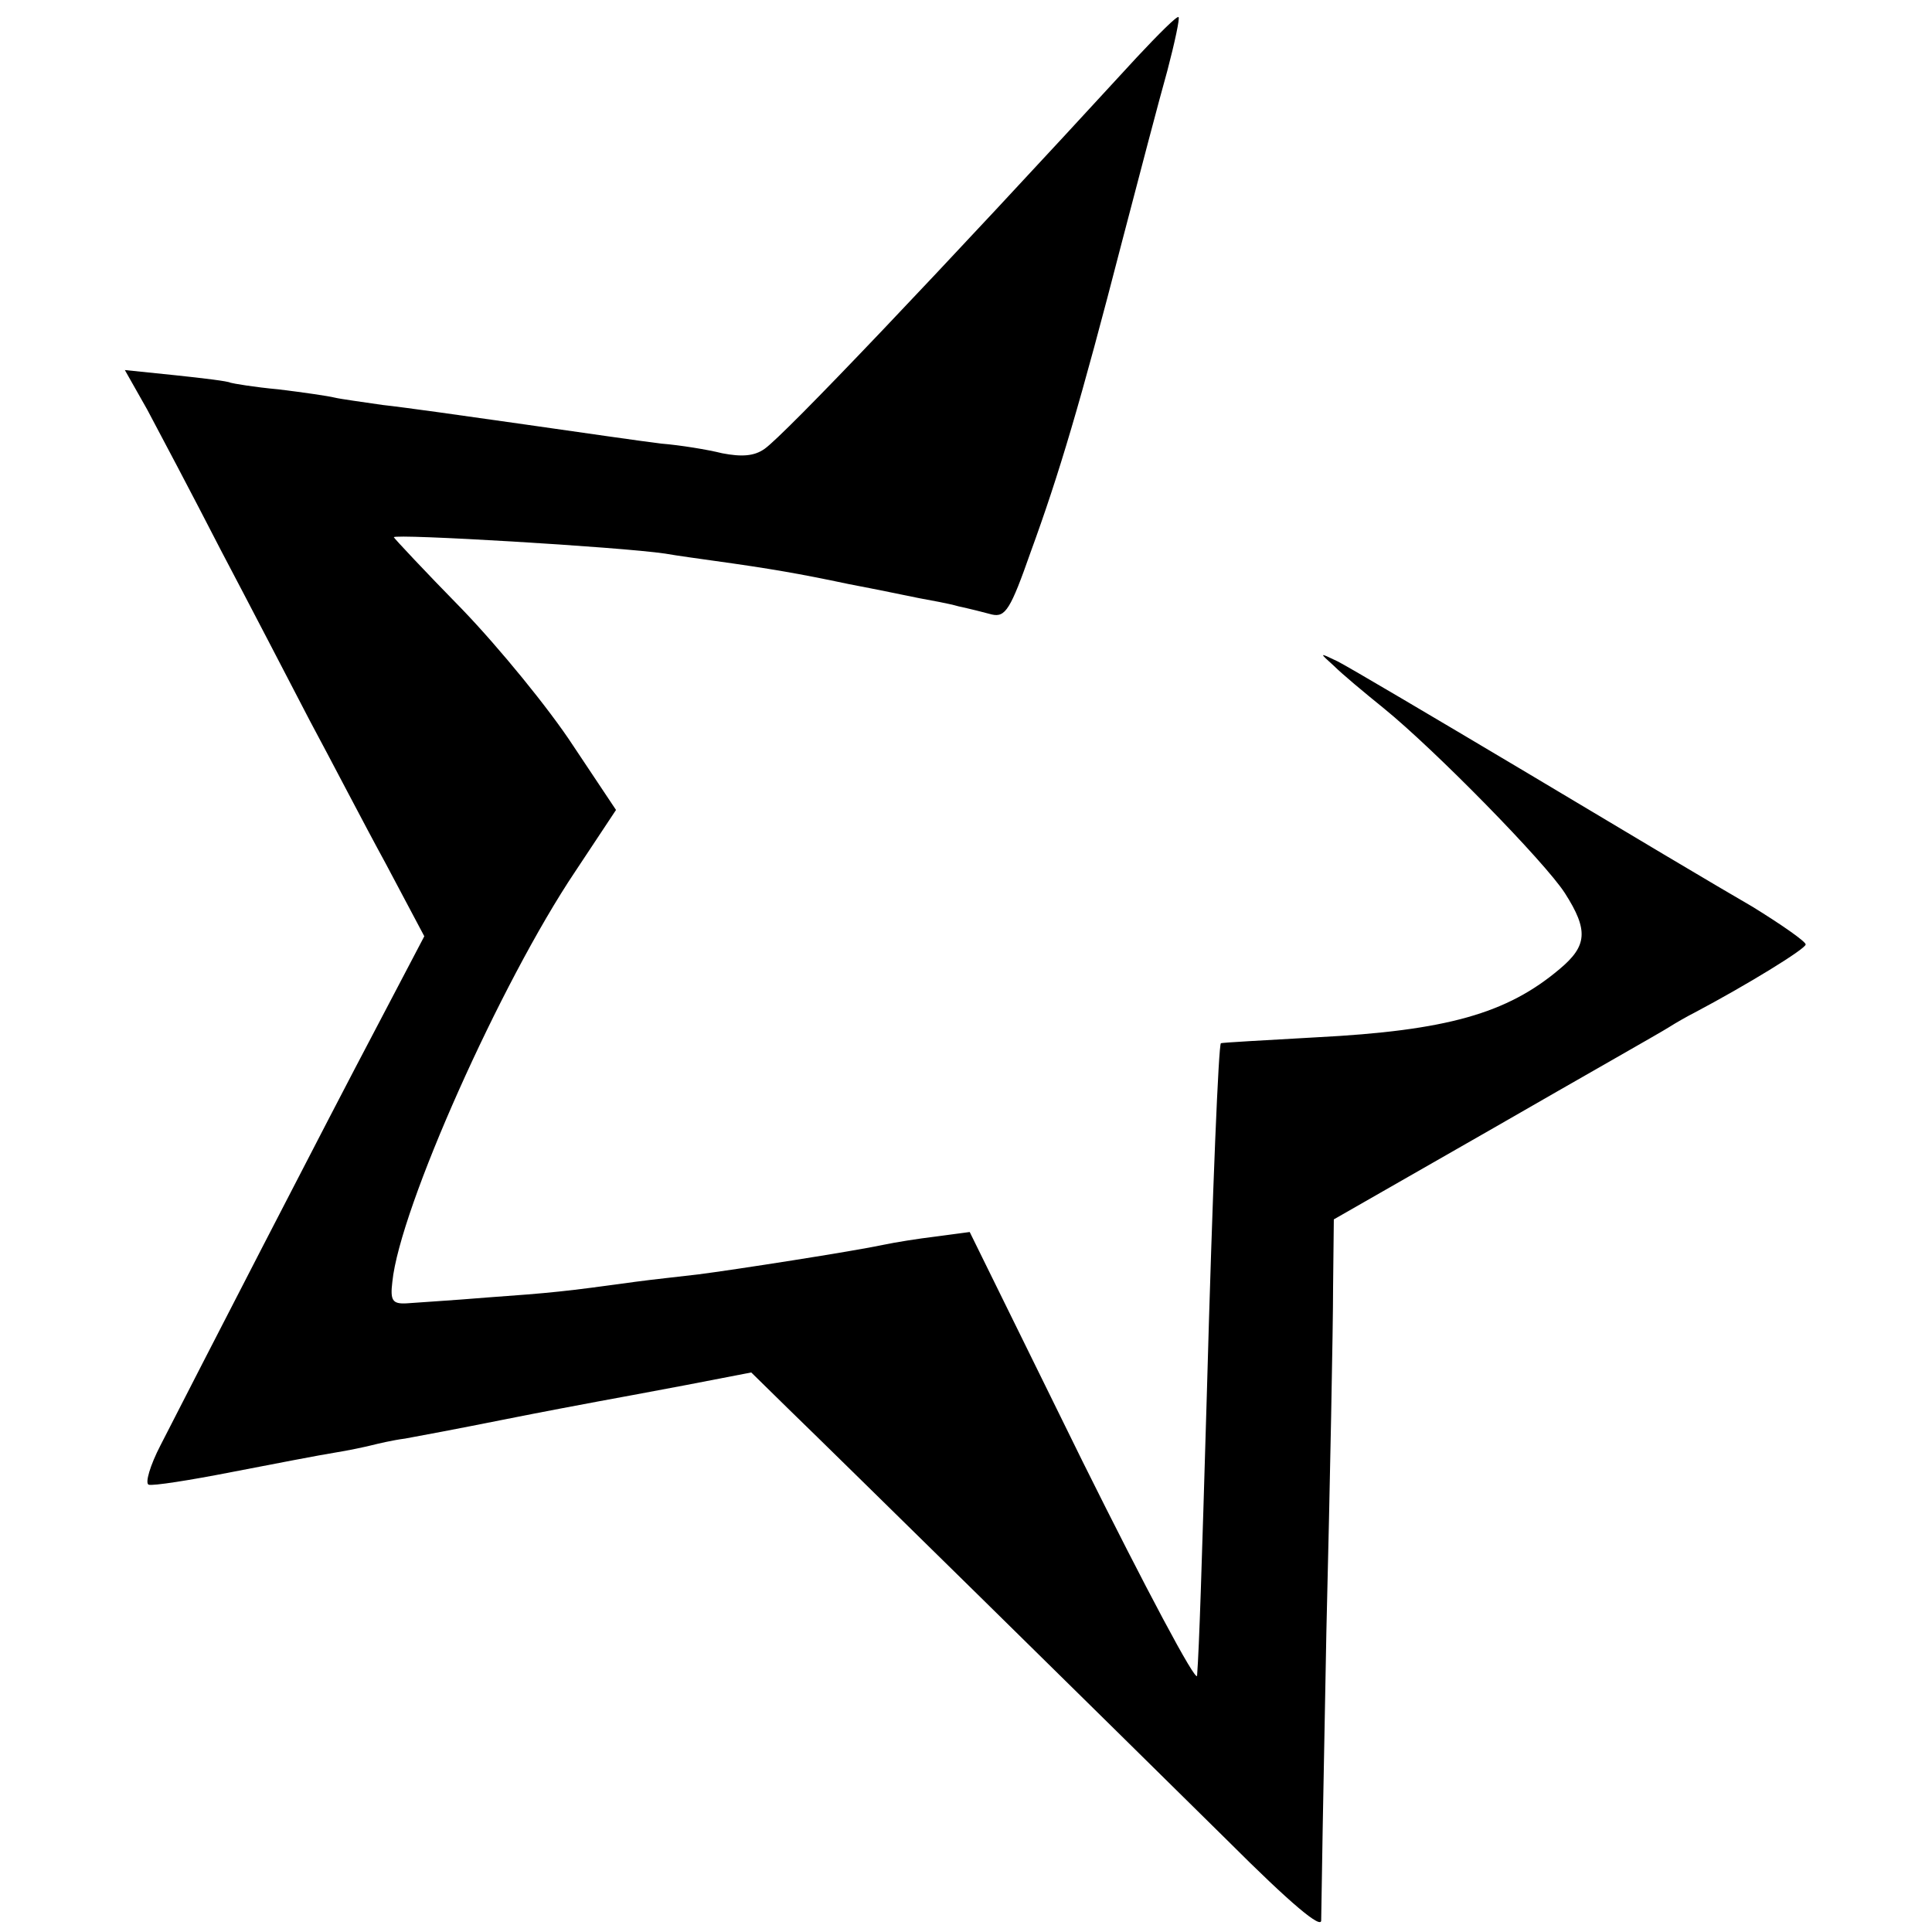
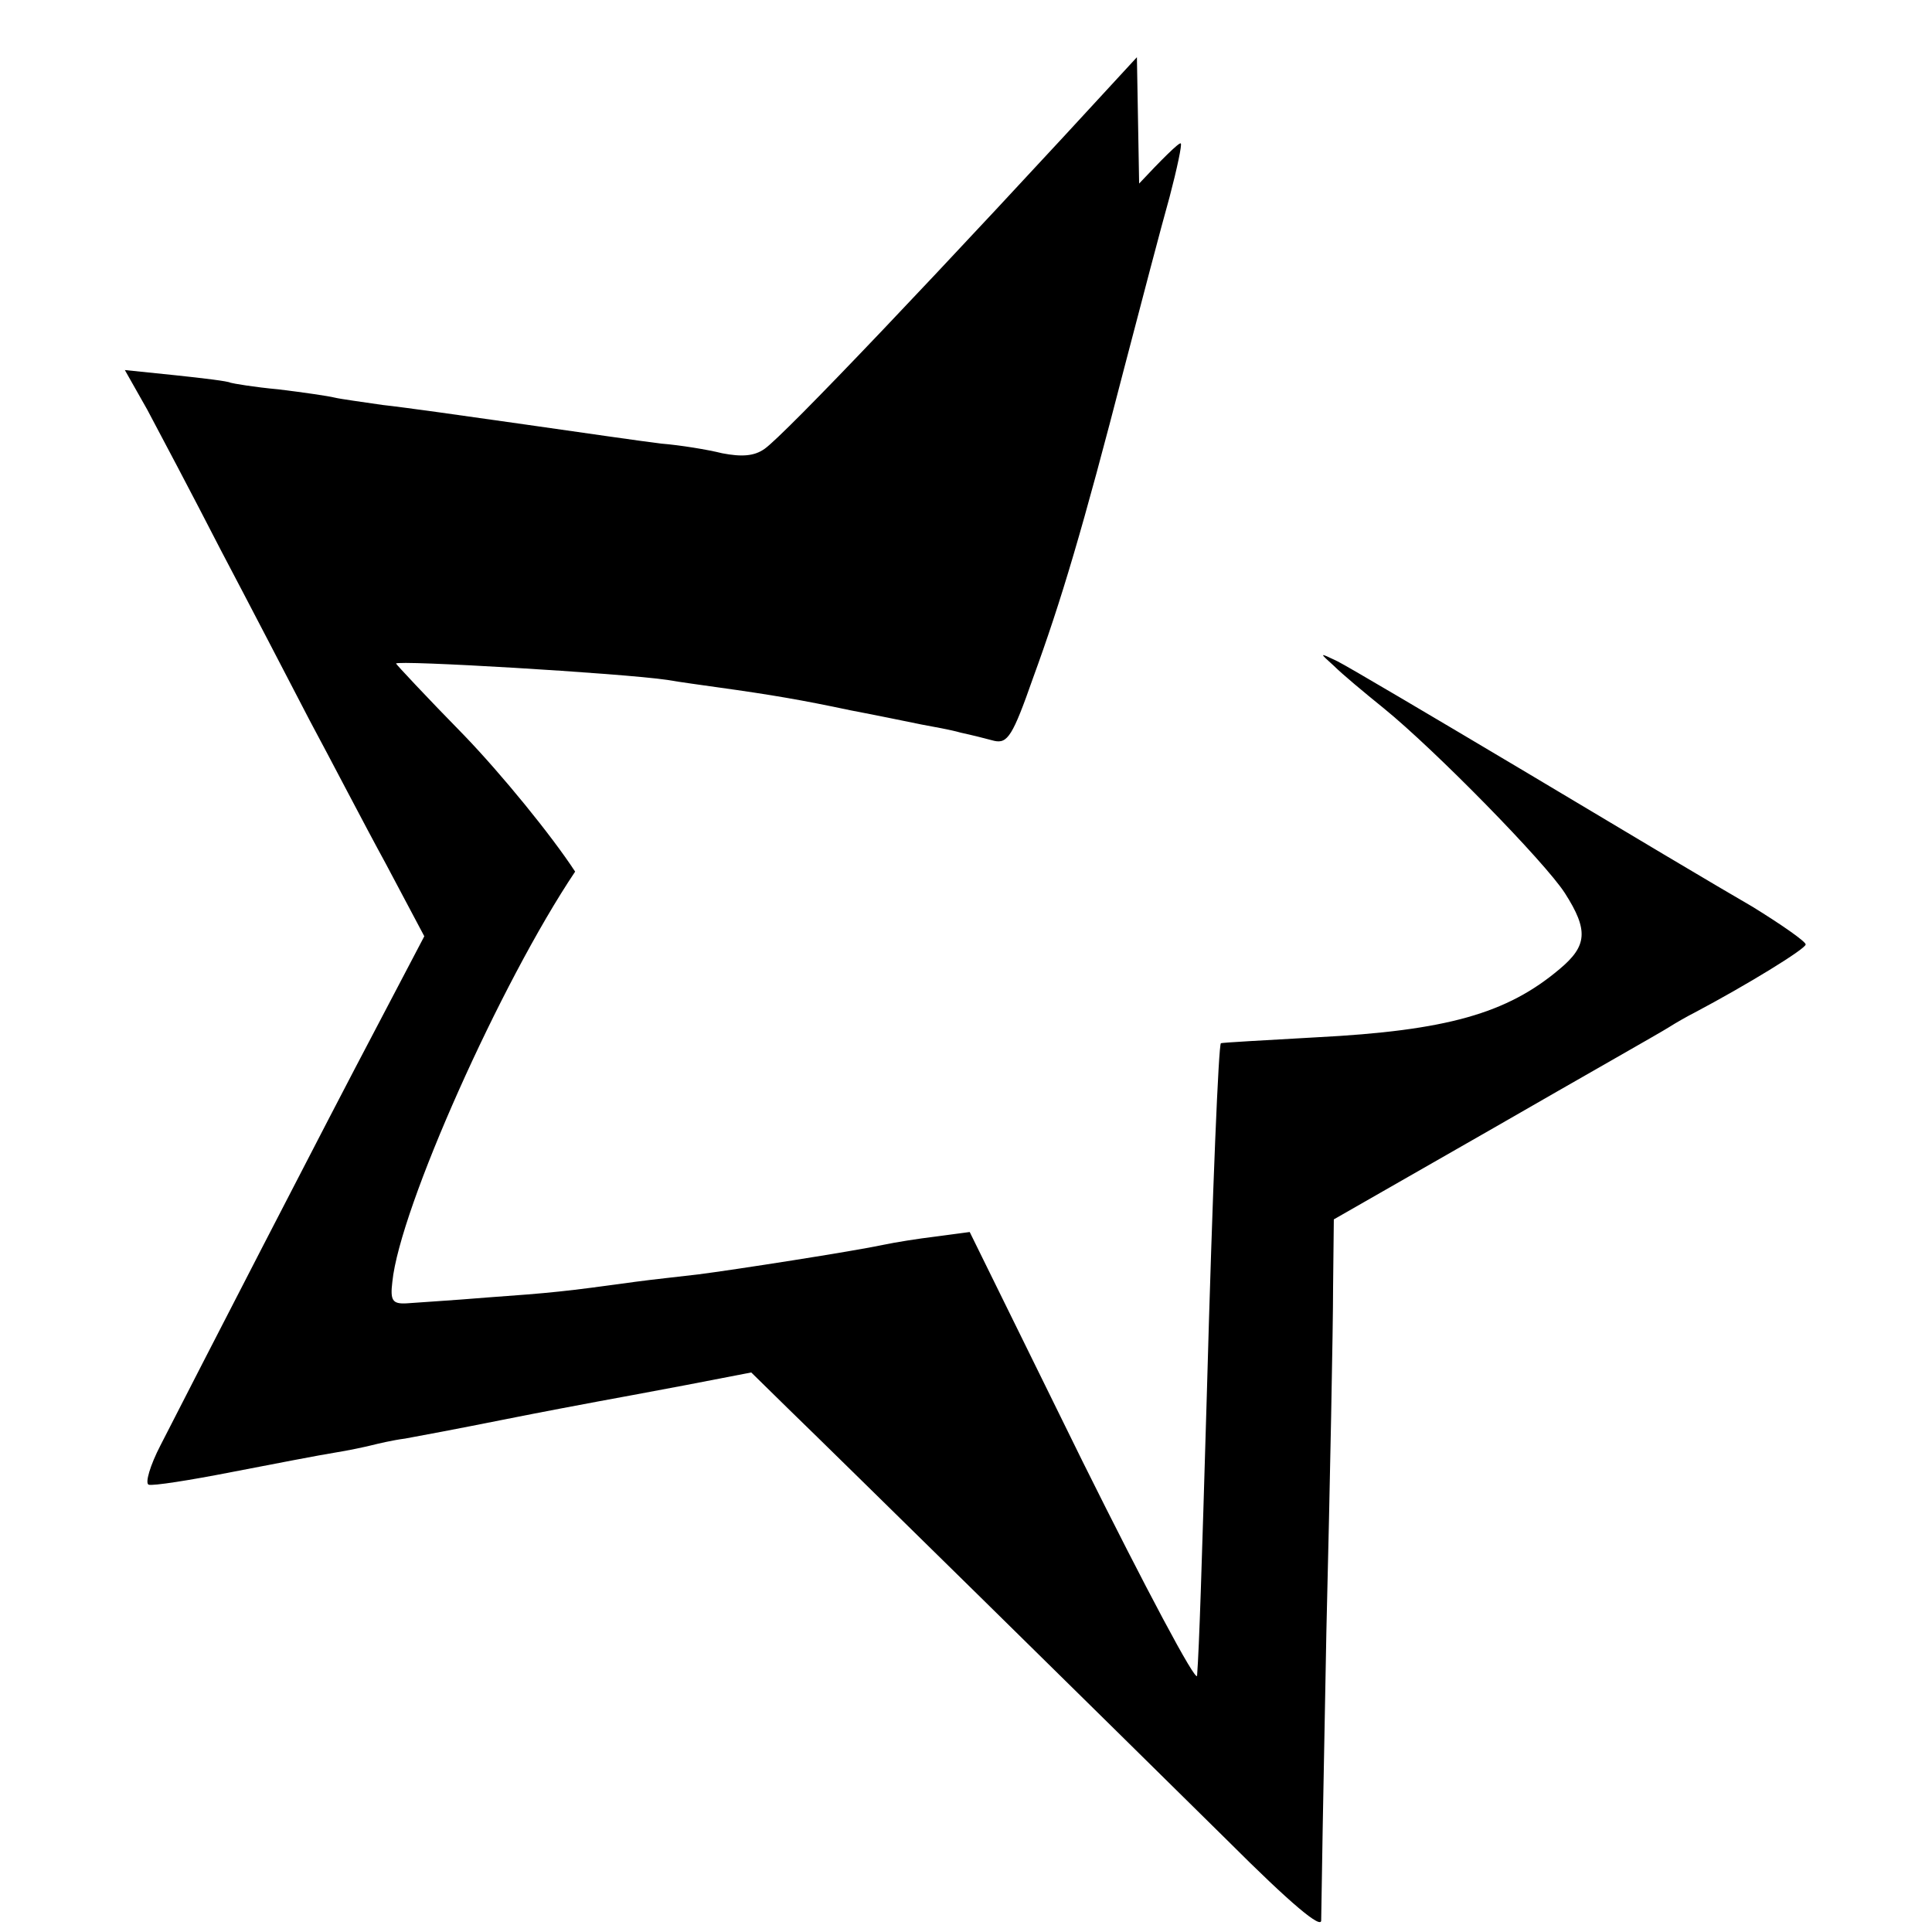
<svg xmlns="http://www.w3.org/2000/svg" version="1.0" width="260pt" height="260pt" viewBox="0 0 260 260" preserveAspectRatio="xMidYMid meet">
  <g transform="translate(0,260) scale(0.1,-0.1)" fill="#000000" stroke="none">
-     <path d="M1530 2523 c-271 -295 -474 -508 -501 -527 -14 -10 -31 -11 -57 -6 -20 5 -57 11 -82 13 -25 3 -108 15 -185 26 -77 11 -162 23 -190 26 -27 4 -57 8 -65 10 -8 2 -42 7 -75 11 -33 3 -62 8 -65 9 -3 2 -36 6 -74 10 l-68 7 30 -53 c16 -30 61 -115 99 -189 39 -74 93 -178 120 -230 28 -52 73 -139 102 -192 l52 -98 -64 -122 c-65 -123 -243 -469 -291 -563 -14 -27 -21 -51 -16 -53 5 -2 56 6 112 17 57 11 119 23 138 26 19 3 42 8 50 10 8 2 29 7 45 9 17 3 75 14 130 25 55 11 114 22 130 25 17 3 70 13 118 22 l88 17 52 -51 c29 -28 144 -141 257 -252 113 -111 262 -258 332 -327 86 -86 127 -120 126 -107 0 10 3 186 7 389 5 204 9 411 9 462 l1 92 215 123 c118 68 224 128 235 135 11 7 27 16 35 20 70 37 150 86 150 92 0 4 -33 27 -72 51 -40 23 -176 104 -303 180 -126 75 -241 143 -255 150 -25 12 -25 12 -5 -6 11 -11 41 -36 67 -57 69 -56 217 -207 244 -249 32 -50 30 -71 -7 -102 -71 -60 -152 -83 -328 -92 -69 -4 -127 -7 -128 -8 -3 -3 -11 -186 -19 -476 -7 -237 -10 -333 -13 -375 -1 -11 -70 119 -154 288 l-152 309 -45 -6 c-25 -3 -56 -8 -70 -11 -42 -9 -203 -34 -250 -40 -25 -3 -63 -7 -85 -10 -94 -13 -114 -15 -198 -21 -48 -4 -98 -7 -110 -8 -19 -1 -22 4 -19 29 10 99 146 403 246 552 l55 83 -58 87 c-32 49 -99 131 -149 183 -51 52 -92 96 -92 97 0 5 304 -13 365 -22 17 -3 47 -7 68 -10 72 -10 113 -17 179 -31 37 -7 80 -16 95 -19 16 -3 39 -7 53 -11 14 -3 34 -8 45 -11 18 -4 25 7 52 84 38 104 67 201 123 418 23 88 50 191 61 230 10 38 17 71 15 72 -2 2 -27 -23 -56 -54z" />
+     <path d="M1530 2523 c-271 -295 -474 -508 -501 -527 -14 -10 -31 -11 -57 -6 -20 5 -57 11 -82 13 -25 3 -108 15 -185 26 -77 11 -162 23 -190 26 -27 4 -57 8 -65 10 -8 2 -42 7 -75 11 -33 3 -62 8 -65 9 -3 2 -36 6 -74 10 l-68 7 30 -53 c16 -30 61 -115 99 -189 39 -74 93 -178 120 -230 28 -52 73 -139 102 -192 l52 -98 -64 -122 c-65 -123 -243 -469 -291 -563 -14 -27 -21 -51 -16 -53 5 -2 56 6 112 17 57 11 119 23 138 26 19 3 42 8 50 10 8 2 29 7 45 9 17 3 75 14 130 25 55 11 114 22 130 25 17 3 70 13 118 22 l88 17 52 -51 c29 -28 144 -141 257 -252 113 -111 262 -258 332 -327 86 -86 127 -120 126 -107 0 10 3 186 7 389 5 204 9 411 9 462 l1 92 215 123 c118 68 224 128 235 135 11 7 27 16 35 20 70 37 150 86 150 92 0 4 -33 27 -72 51 -40 23 -176 104 -303 180 -126 75 -241 143 -255 150 -25 12 -25 12 -5 -6 11 -11 41 -36 67 -57 69 -56 217 -207 244 -249 32 -50 30 -71 -7 -102 -71 -60 -152 -83 -328 -92 -69 -4 -127 -7 -128 -8 -3 -3 -11 -186 -19 -476 -7 -237 -10 -333 -13 -375 -1 -11 -70 119 -154 288 l-152 309 -45 -6 c-25 -3 -56 -8 -70 -11 -42 -9 -203 -34 -250 -40 -25 -3 -63 -7 -85 -10 -94 -13 -114 -15 -198 -21 -48 -4 -98 -7 -110 -8 -19 -1 -22 4 -19 29 10 99 146 403 246 552 c-32 49 -99 131 -149 183 -51 52 -92 96 -92 97 0 5 304 -13 365 -22 17 -3 47 -7 68 -10 72 -10 113 -17 179 -31 37 -7 80 -16 95 -19 16 -3 39 -7 53 -11 14 -3 34 -8 45 -11 18 -4 25 7 52 84 38 104 67 201 123 418 23 88 50 191 61 230 10 38 17 71 15 72 -2 2 -27 -23 -56 -54z" />
  </g>
</svg>